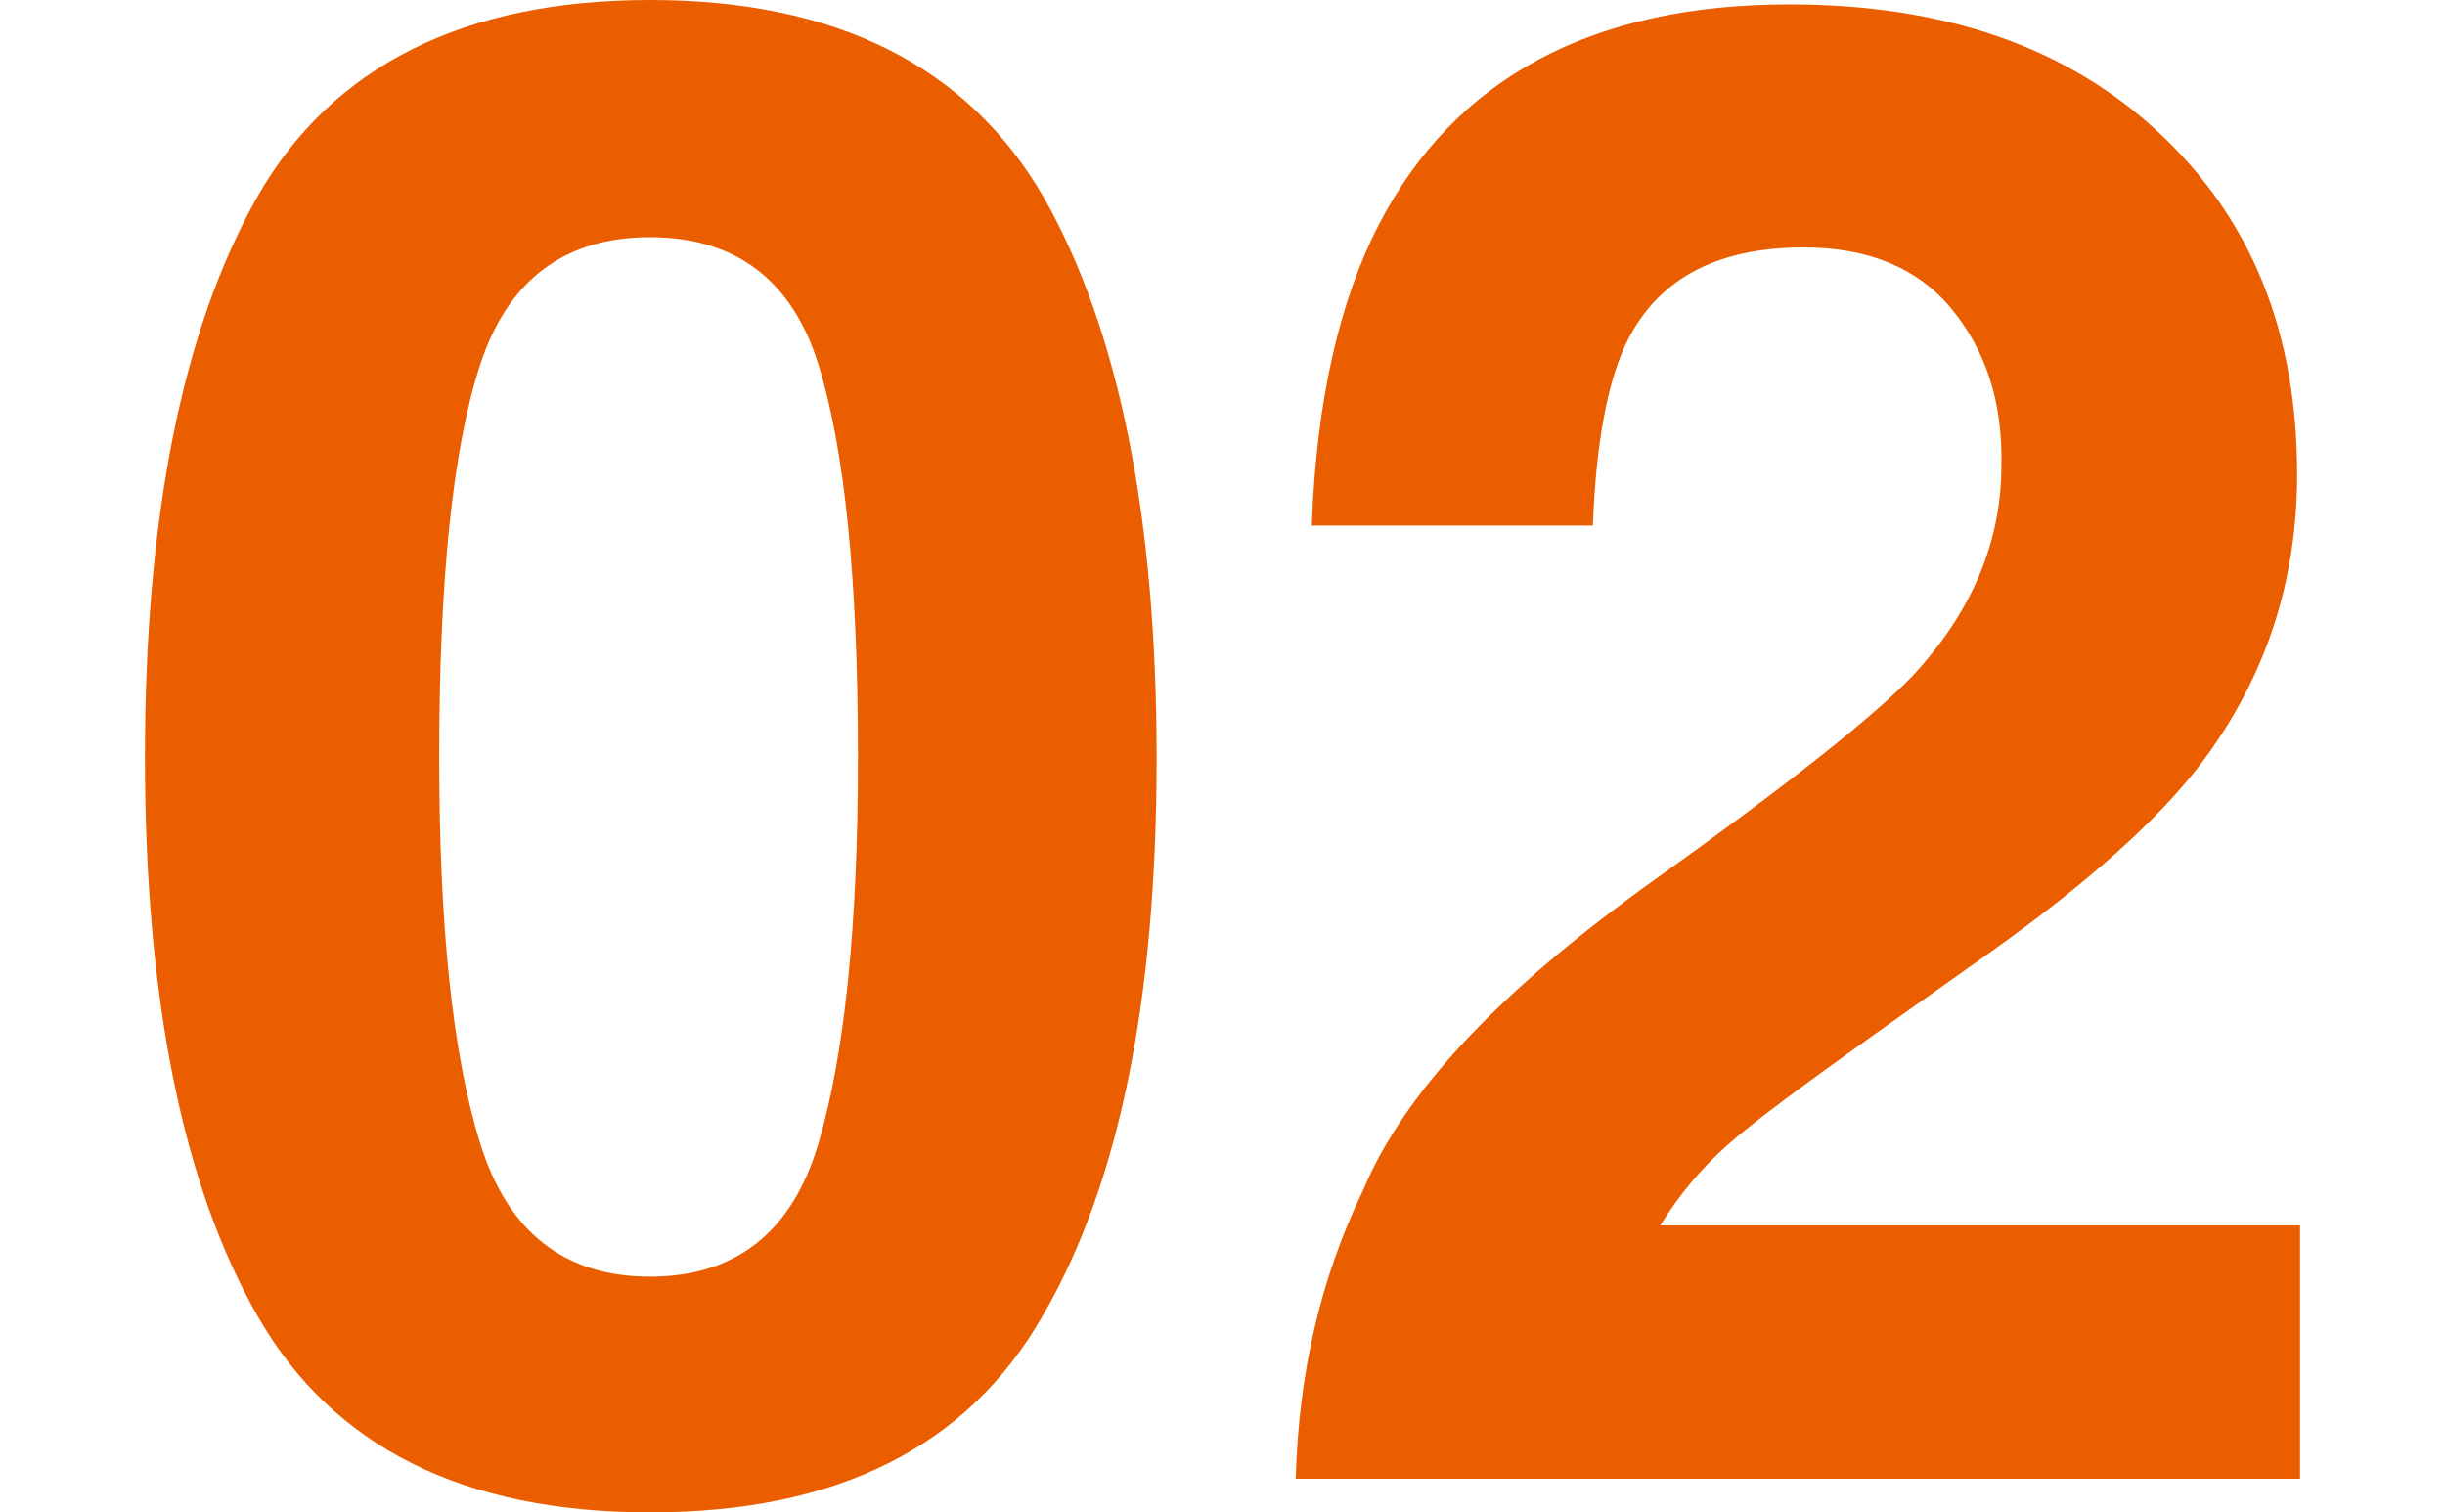
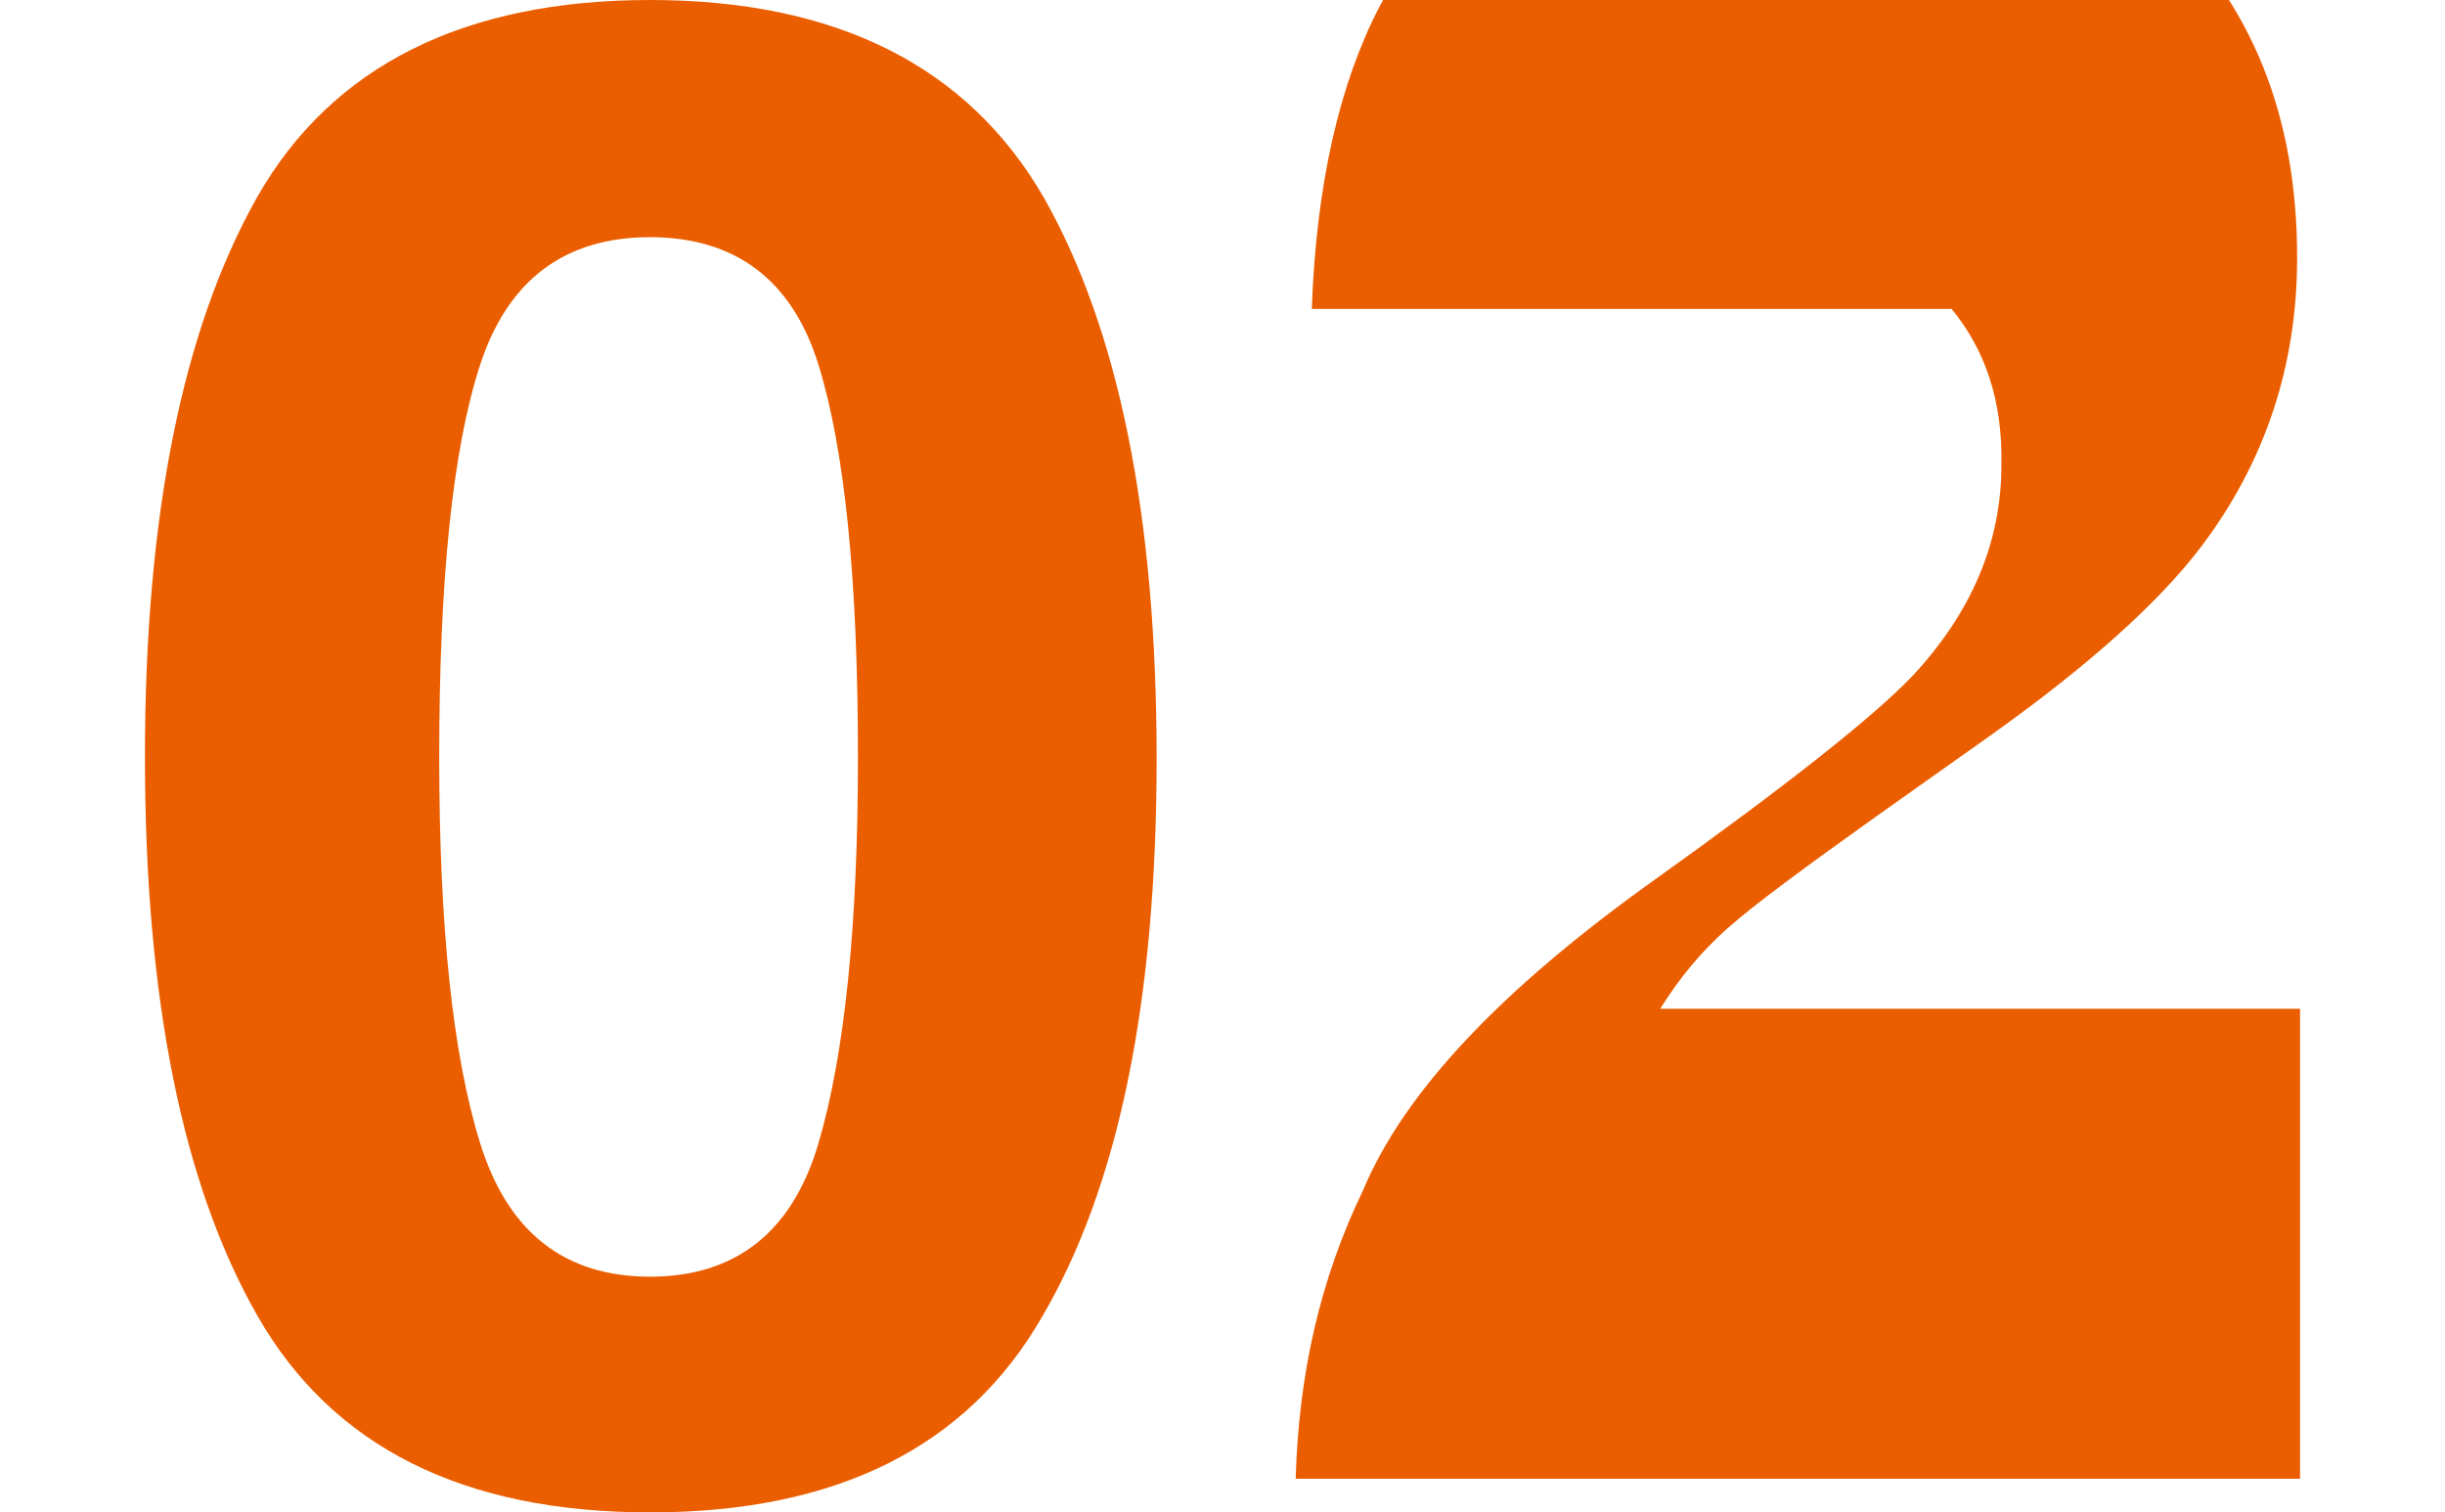
<svg xmlns="http://www.w3.org/2000/svg" xml:space="preserve" id="b" x="0" y="0" style="enable-background:new 0 0 167 103.3" version="1.1" viewBox="0 0 167 103.3">
  <style>.st0{fill:#eb5e00}</style>
  <g id="c">
-     <path d="M44.4 103.3c-12.8 0-21.7-4.5-26.8-13.4-5.1-8.9-7.7-21.6-7.7-38.2s2.6-29.3 7.7-38.3C22.7 4.5 31.7 0 44.4 0s21.7 4.5 26.9 13.5c5.1 9 7.7 21.7 7.7 38.3S76.4 81 71.2 89.9c-5.1 8.9-14 13.4-26.8 13.4zm11.5-25.2c1.8-6.1 2.7-14.9 2.7-26.4 0-12.1-.9-21-2.7-26.8-1.8-5.8-5.7-8.7-11.5-8.7s-9.7 2.9-11.6 8.7S30 39.7 30 51.7c0 11.5.9 20.3 2.8 26.4 1.9 6.1 5.8 9.1 11.6 9.1s9.7-3 11.5-9.1zM133.3 21.1c-2.3-2.8-5.7-4.2-10.1-4.2-6 0-10.1 2.2-12.2 6.7-1.2 2.6-2 6.7-2.2 12.3H89.6c.3-8.5 1.9-15.4 4.6-20.6 5.2-10 14.6-15 28-15 10.6 0 19 2.9 25.3 8.8 6.3 5.9 9.4 13.6 9.4 23.3 0 7.4-2.2 14-6.6 19.8-2.9 3.8-7.7 8.1-14.3 12.8l-7.9 5.6c-4.9 3.5-8.3 6-10.1 7.6-1.8 1.6-3.3 3.4-4.6 5.5h43.7V101H88.5c.2-7.2 1.7-13.7 4.6-19.7 2.8-6.7 9.4-13.7 19.9-21.2 9.1-6.5 14.9-11.1 17.6-13.9 4.1-4.4 6.1-9.2 6.1-14.4.1-4.4-1.1-7.9-3.4-10.7z" class="st0" />
+     <path d="M44.4 103.3c-12.8 0-21.7-4.5-26.8-13.4-5.1-8.9-7.7-21.6-7.7-38.2s2.6-29.3 7.7-38.3C22.7 4.5 31.7 0 44.4 0s21.7 4.5 26.9 13.5c5.1 9 7.7 21.7 7.7 38.3S76.4 81 71.2 89.9c-5.1 8.9-14 13.4-26.8 13.4zm11.5-25.2c1.8-6.1 2.7-14.9 2.7-26.4 0-12.1-.9-21-2.7-26.8-1.8-5.8-5.7-8.7-11.5-8.7s-9.7 2.9-11.6 8.7S30 39.7 30 51.7c0 11.5.9 20.3 2.8 26.4 1.9 6.1 5.8 9.1 11.6 9.1s9.7-3 11.5-9.1zM133.3 21.1H89.6c.3-8.5 1.9-15.4 4.6-20.6 5.2-10 14.6-15 28-15 10.6 0 19 2.9 25.3 8.8 6.3 5.9 9.4 13.6 9.4 23.3 0 7.4-2.2 14-6.6 19.8-2.9 3.8-7.7 8.1-14.3 12.8l-7.9 5.6c-4.9 3.5-8.3 6-10.1 7.6-1.8 1.6-3.3 3.4-4.6 5.5h43.7V101H88.5c.2-7.2 1.7-13.7 4.6-19.7 2.8-6.7 9.4-13.7 19.9-21.2 9.1-6.5 14.9-11.1 17.6-13.9 4.1-4.4 6.1-9.2 6.1-14.4.1-4.4-1.1-7.9-3.4-10.7z" class="st0" />
  </g>
</svg>